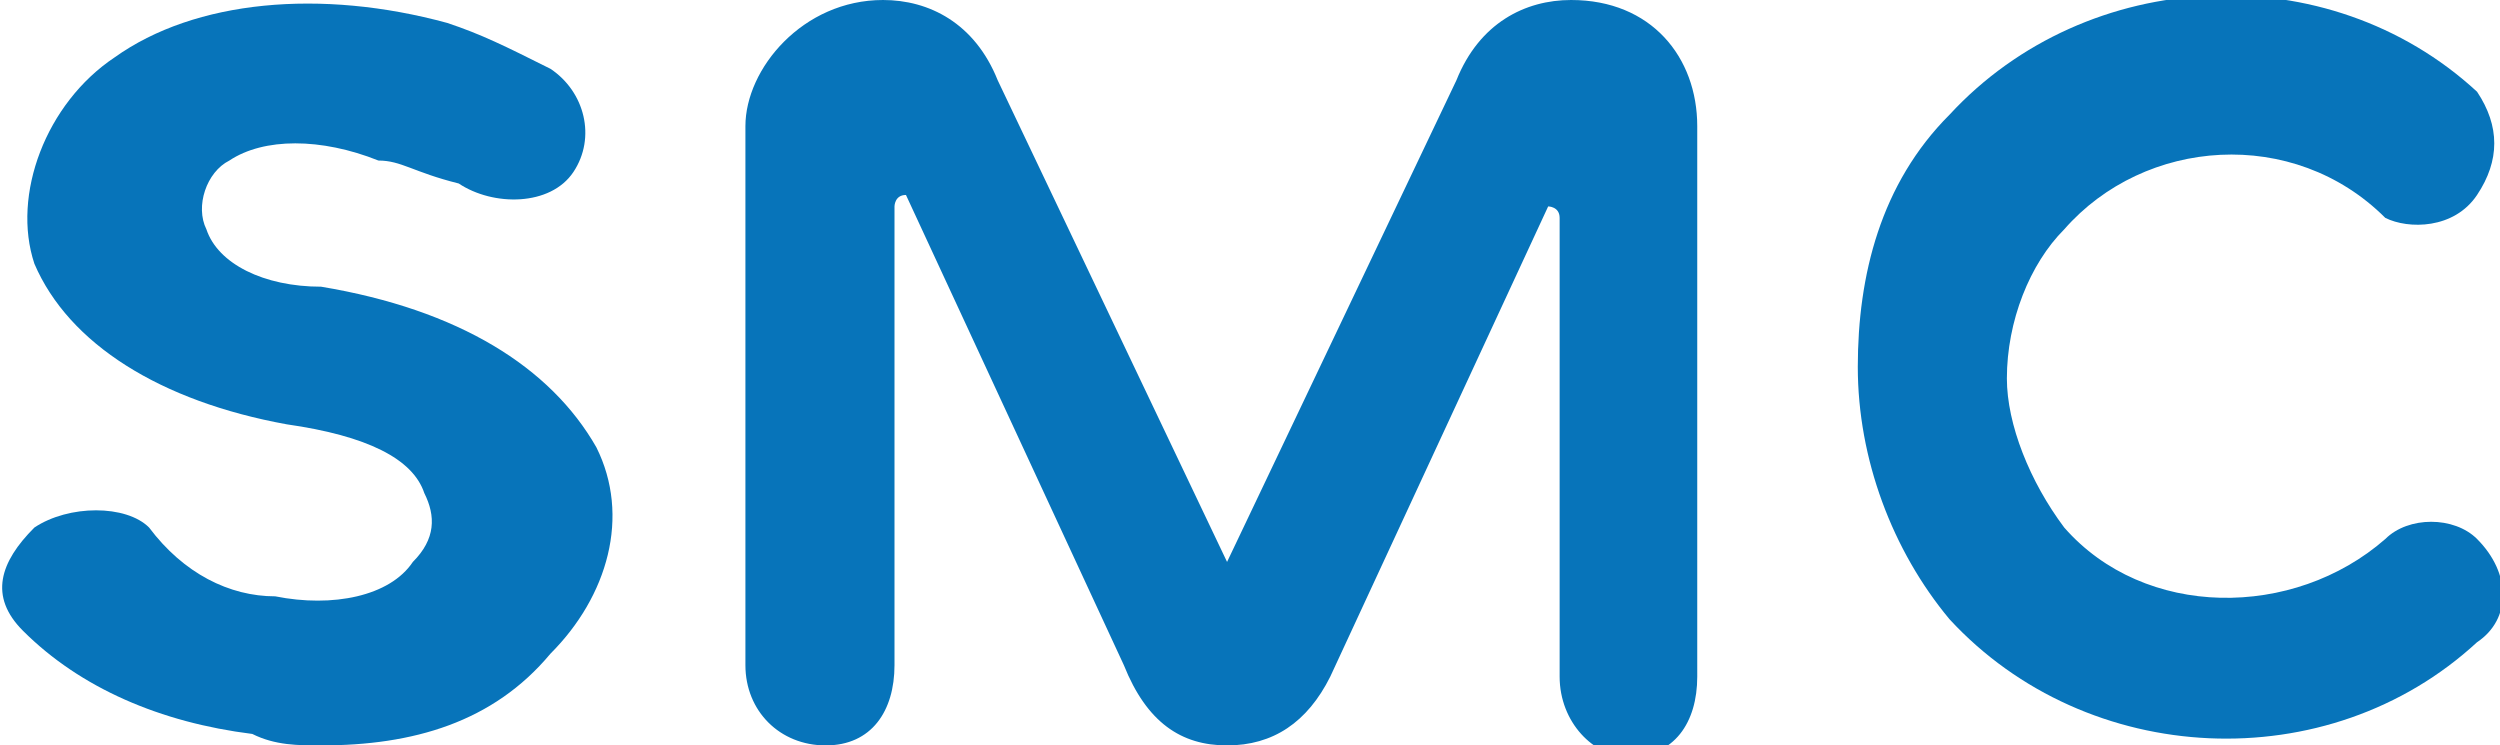
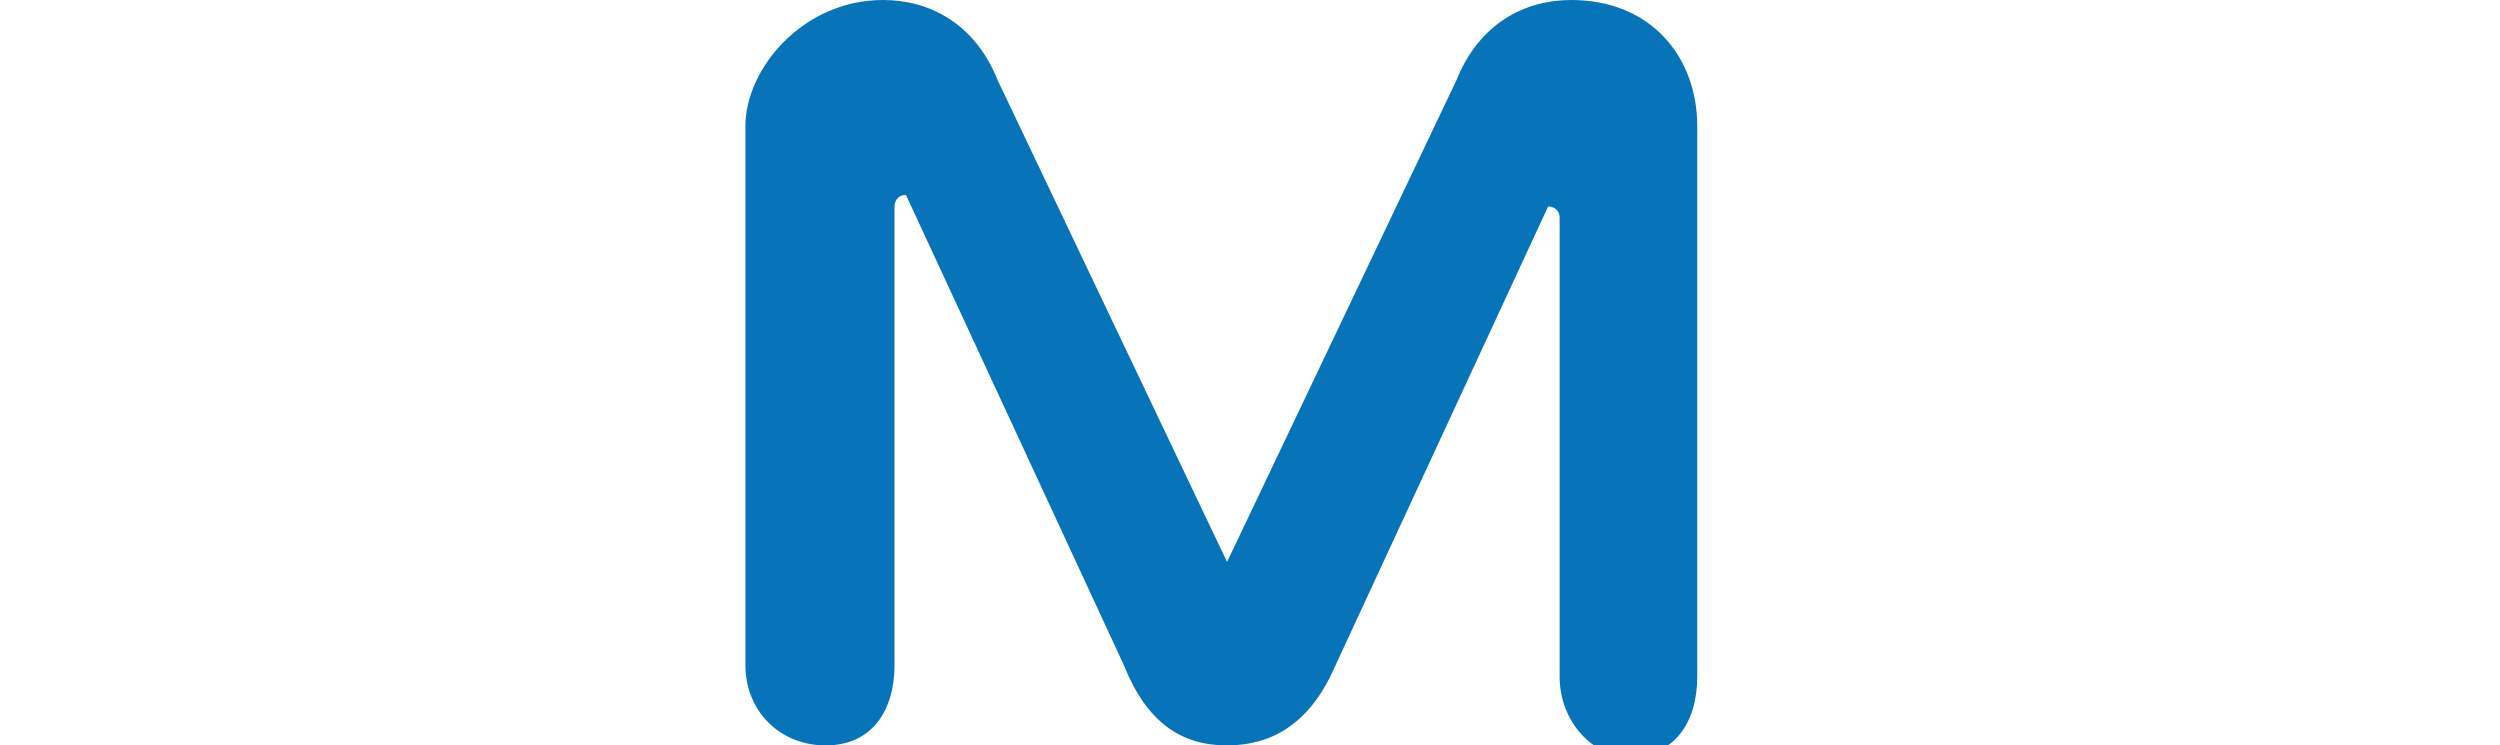
<svg xmlns="http://www.w3.org/2000/svg" version="1.1" id="Layer_1" x="0px" y="0px" width="21.8px" height="6.5px" viewBox="0 0 21.8 6.5" style="enable-background:new 0 0 21.8 6.5;" xml:space="preserve">
  <style type="text/css"> .st0{fill:#0774BA;} </style>
-   <path id="XMLID_00000078760771761215260060000012632296988846067332_" class="st0" d="M20.8,4.7L20.8,4.7c-0.8,0.7-2.1,0.7-2.8-0.1 c-0.3-0.4-0.5-0.9-0.5-1.3c0-0.5,0.2-1,0.5-1.3c0.7-0.8,2-0.9,2.8-0.1h0C21,2,21.4,2,21.6,1.7c0.2-0.3,0.2-0.6,0-0.9 c-1.3-1.2-3.4-1.1-4.6,0.2c-0.6,0.6-0.8,1.4-0.8,2.2c0,0.8,0.3,1.6,0.8,2.2c1.2,1.3,3.3,1.4,4.6,0.2c0.3-0.2,0.3-0.6,0-0.9 C21.4,4.5,21,4.5,20.8,4.7" />
-   <path id="XMLID_00000129188820911622009160000012232289727183798704_" class="st0" d="M2.8,6.5c-0.2,0-0.4,0-0.6-0.1 C1.4,6.3,0.7,6,0.2,5.5c-0.3-0.3-0.2-0.6,0.1-0.9c0.3-0.2,0.8-0.2,1,0C1.6,5,2,5.2,2.4,5.2c0.5,0.1,1,0,1.2-0.3 c0.2-0.2,0.2-0.4,0.1-0.6C3.6,4,3.2,3.8,2.5,3.7C1.4,3.5,0.6,3,0.3,2.3C0.1,1.7,0.4,0.9,1,0.5c0.7-0.5,1.8-0.6,2.9-0.3 c0.3,0.1,0.5,0.2,0.9,0.4c0.3,0.2,0.4,0.6,0.2,0.9c-0.2,0.3-0.7,0.3-1,0.1C3.6,1.5,3.5,1.4,3.3,1.4c-0.5-0.2-1-0.2-1.3,0 C1.8,1.5,1.7,1.8,1.8,2c0.1,0.3,0.5,0.5,1,0.5C4,2.7,4.8,3.2,5.2,3.9c0.3,0.6,0.1,1.3-0.4,1.8C4.3,6.3,3.6,6.5,2.8,6.5" />
  <path id="XMLID_00000000908877813143335410000016641996238283336876_" class="st0" d="M10.7,6.5c0.4,0,0.7-0.2,0.9-0.6l1.9-4.1 c0,0,0,0,0,0c0,0,0.1,0,0.1,0.1v4c0,0.4,0.3,0.7,0.6,0.7c0.4,0,0.6-0.3,0.6-0.7V1.1c0-0.6-0.4-1.1-1.1-1.1c-0.4,0-0.8,0.2-1,0.7 l-2,4.2c0,0,0,0,0,0h0c0,0,0,0,0,0l-2-4.2C8.5,0.2,8.1,0,7.7,0C7,0,6.5,0.6,6.5,1.1v4.7c0,0.4,0.3,0.7,0.7,0.7 c0.4,0,0.6-0.3,0.6-0.7v-4c0,0,0-0.1,0.1-0.1c0,0,0,0,0,0l1.9,4.1C10,6.3,10.3,6.5,10.7,6.5L10.7,6.5z" />
</svg>